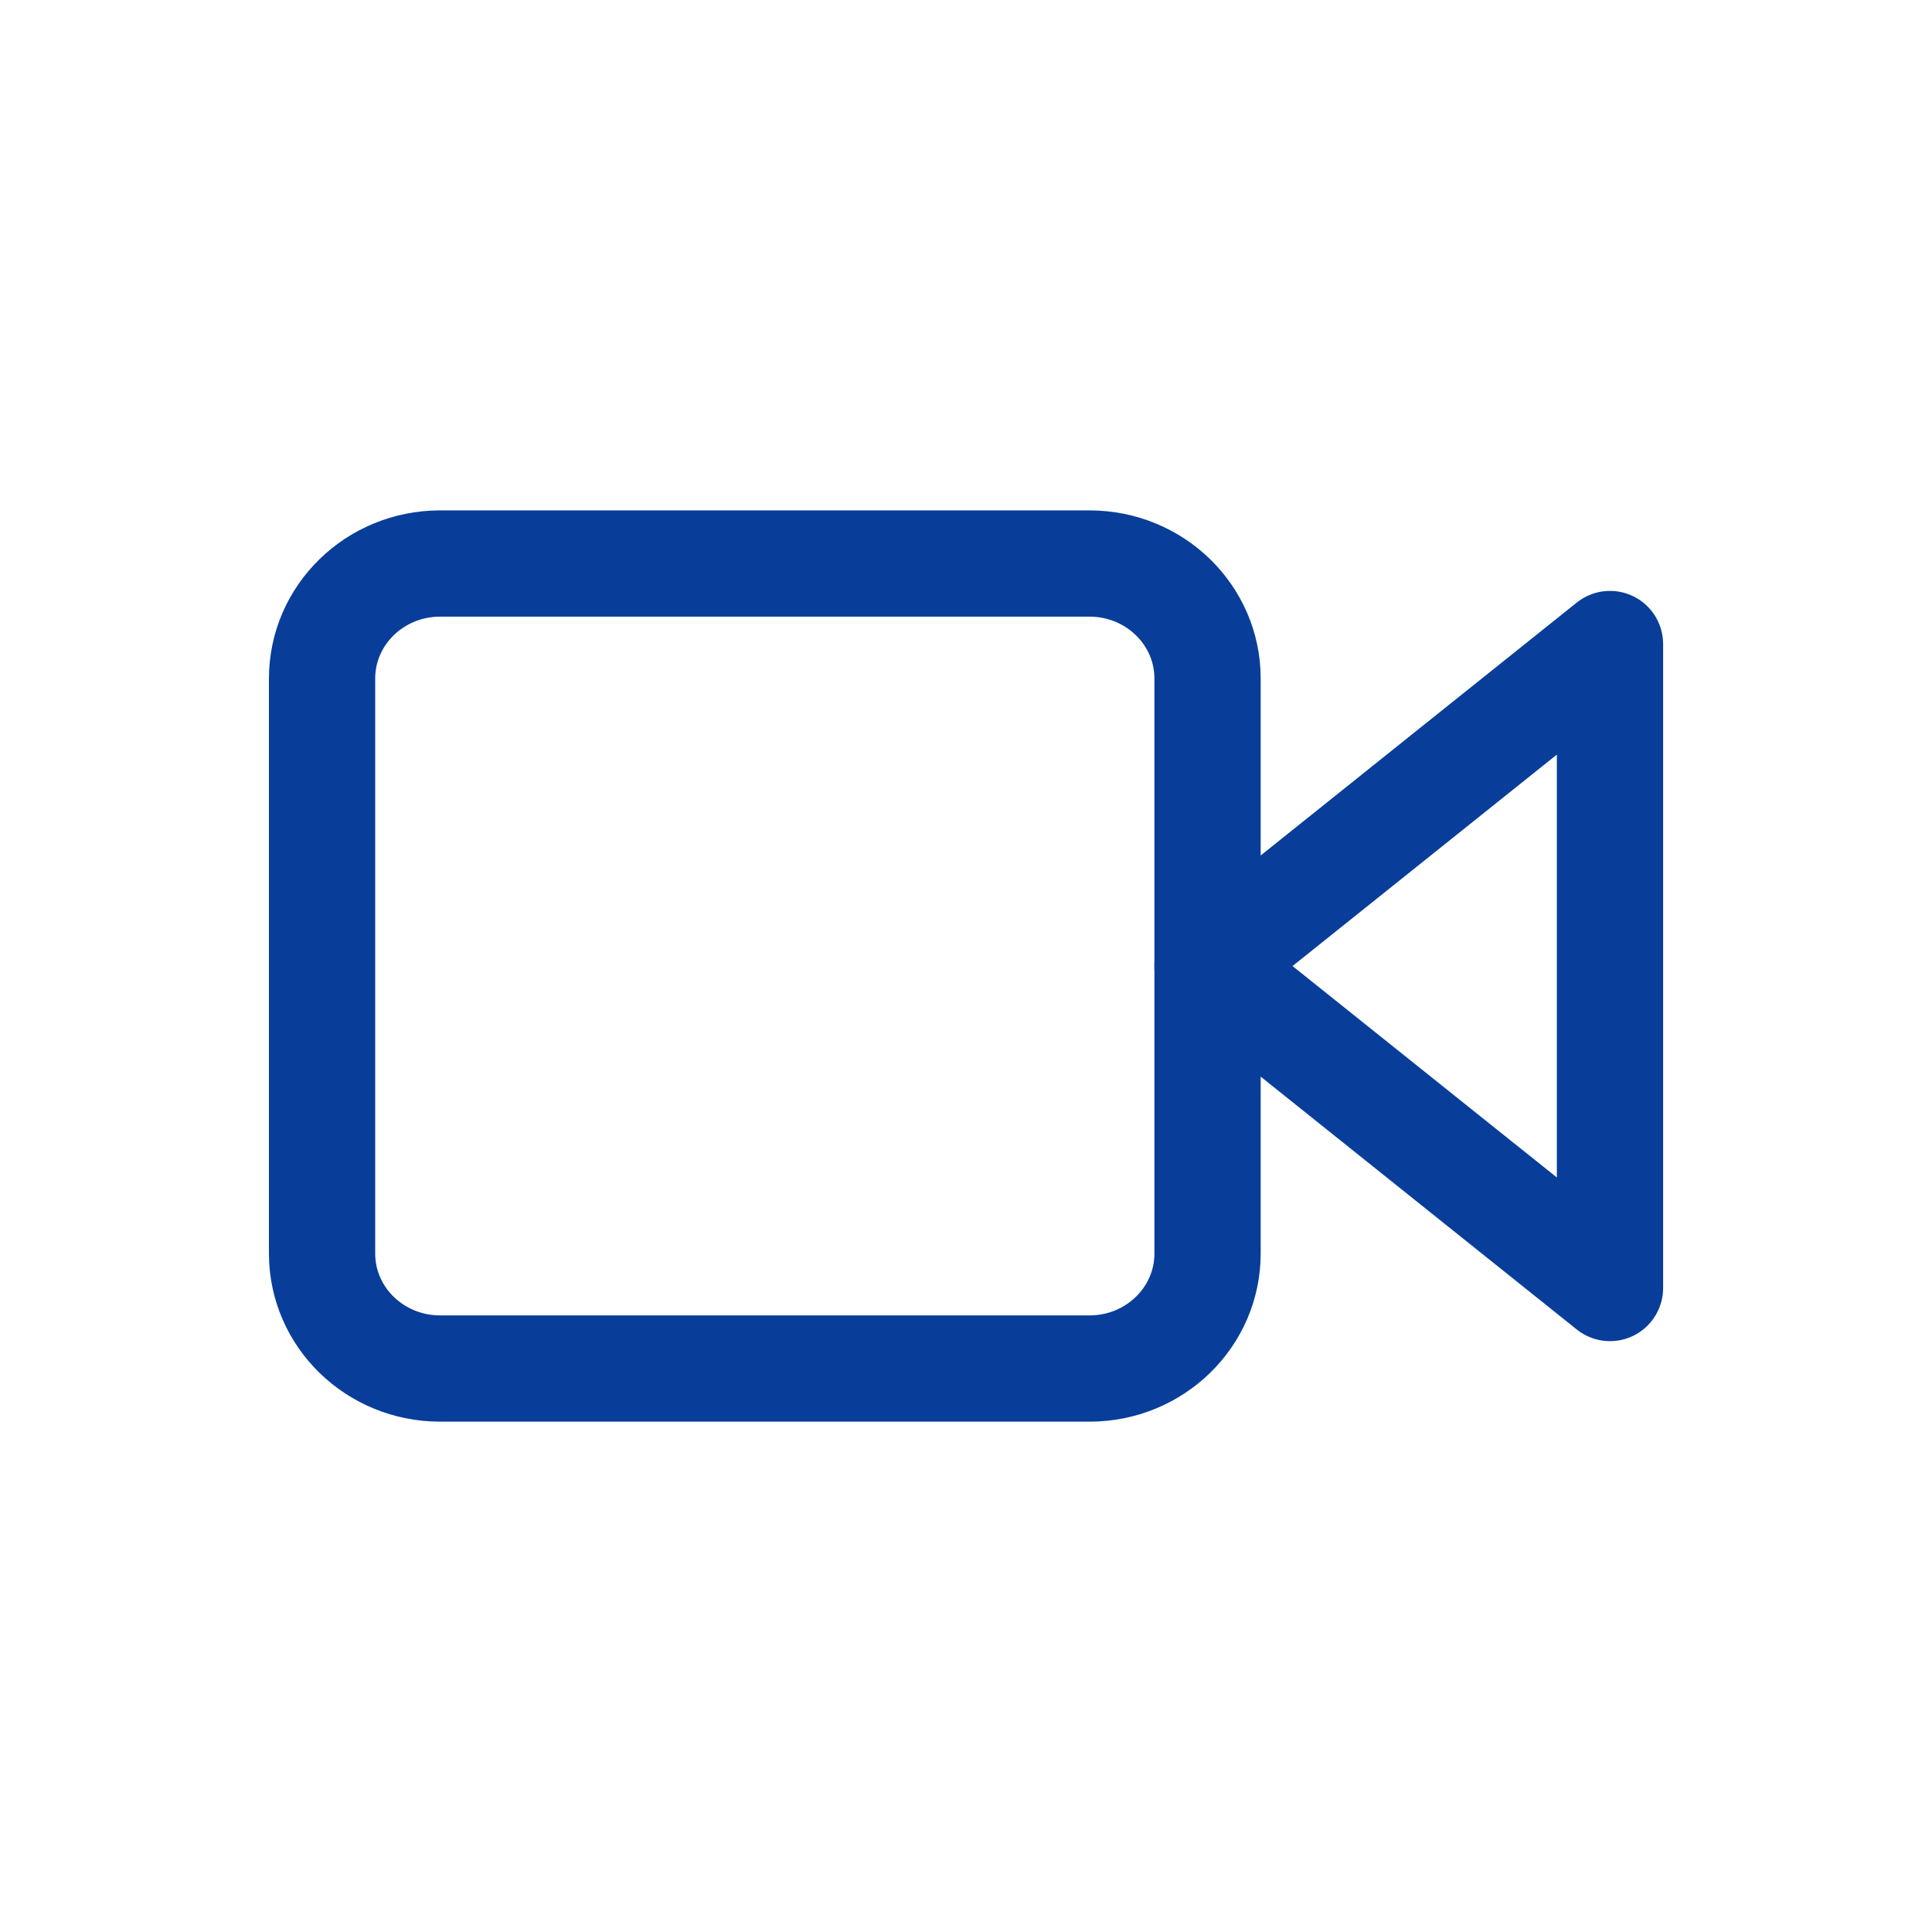
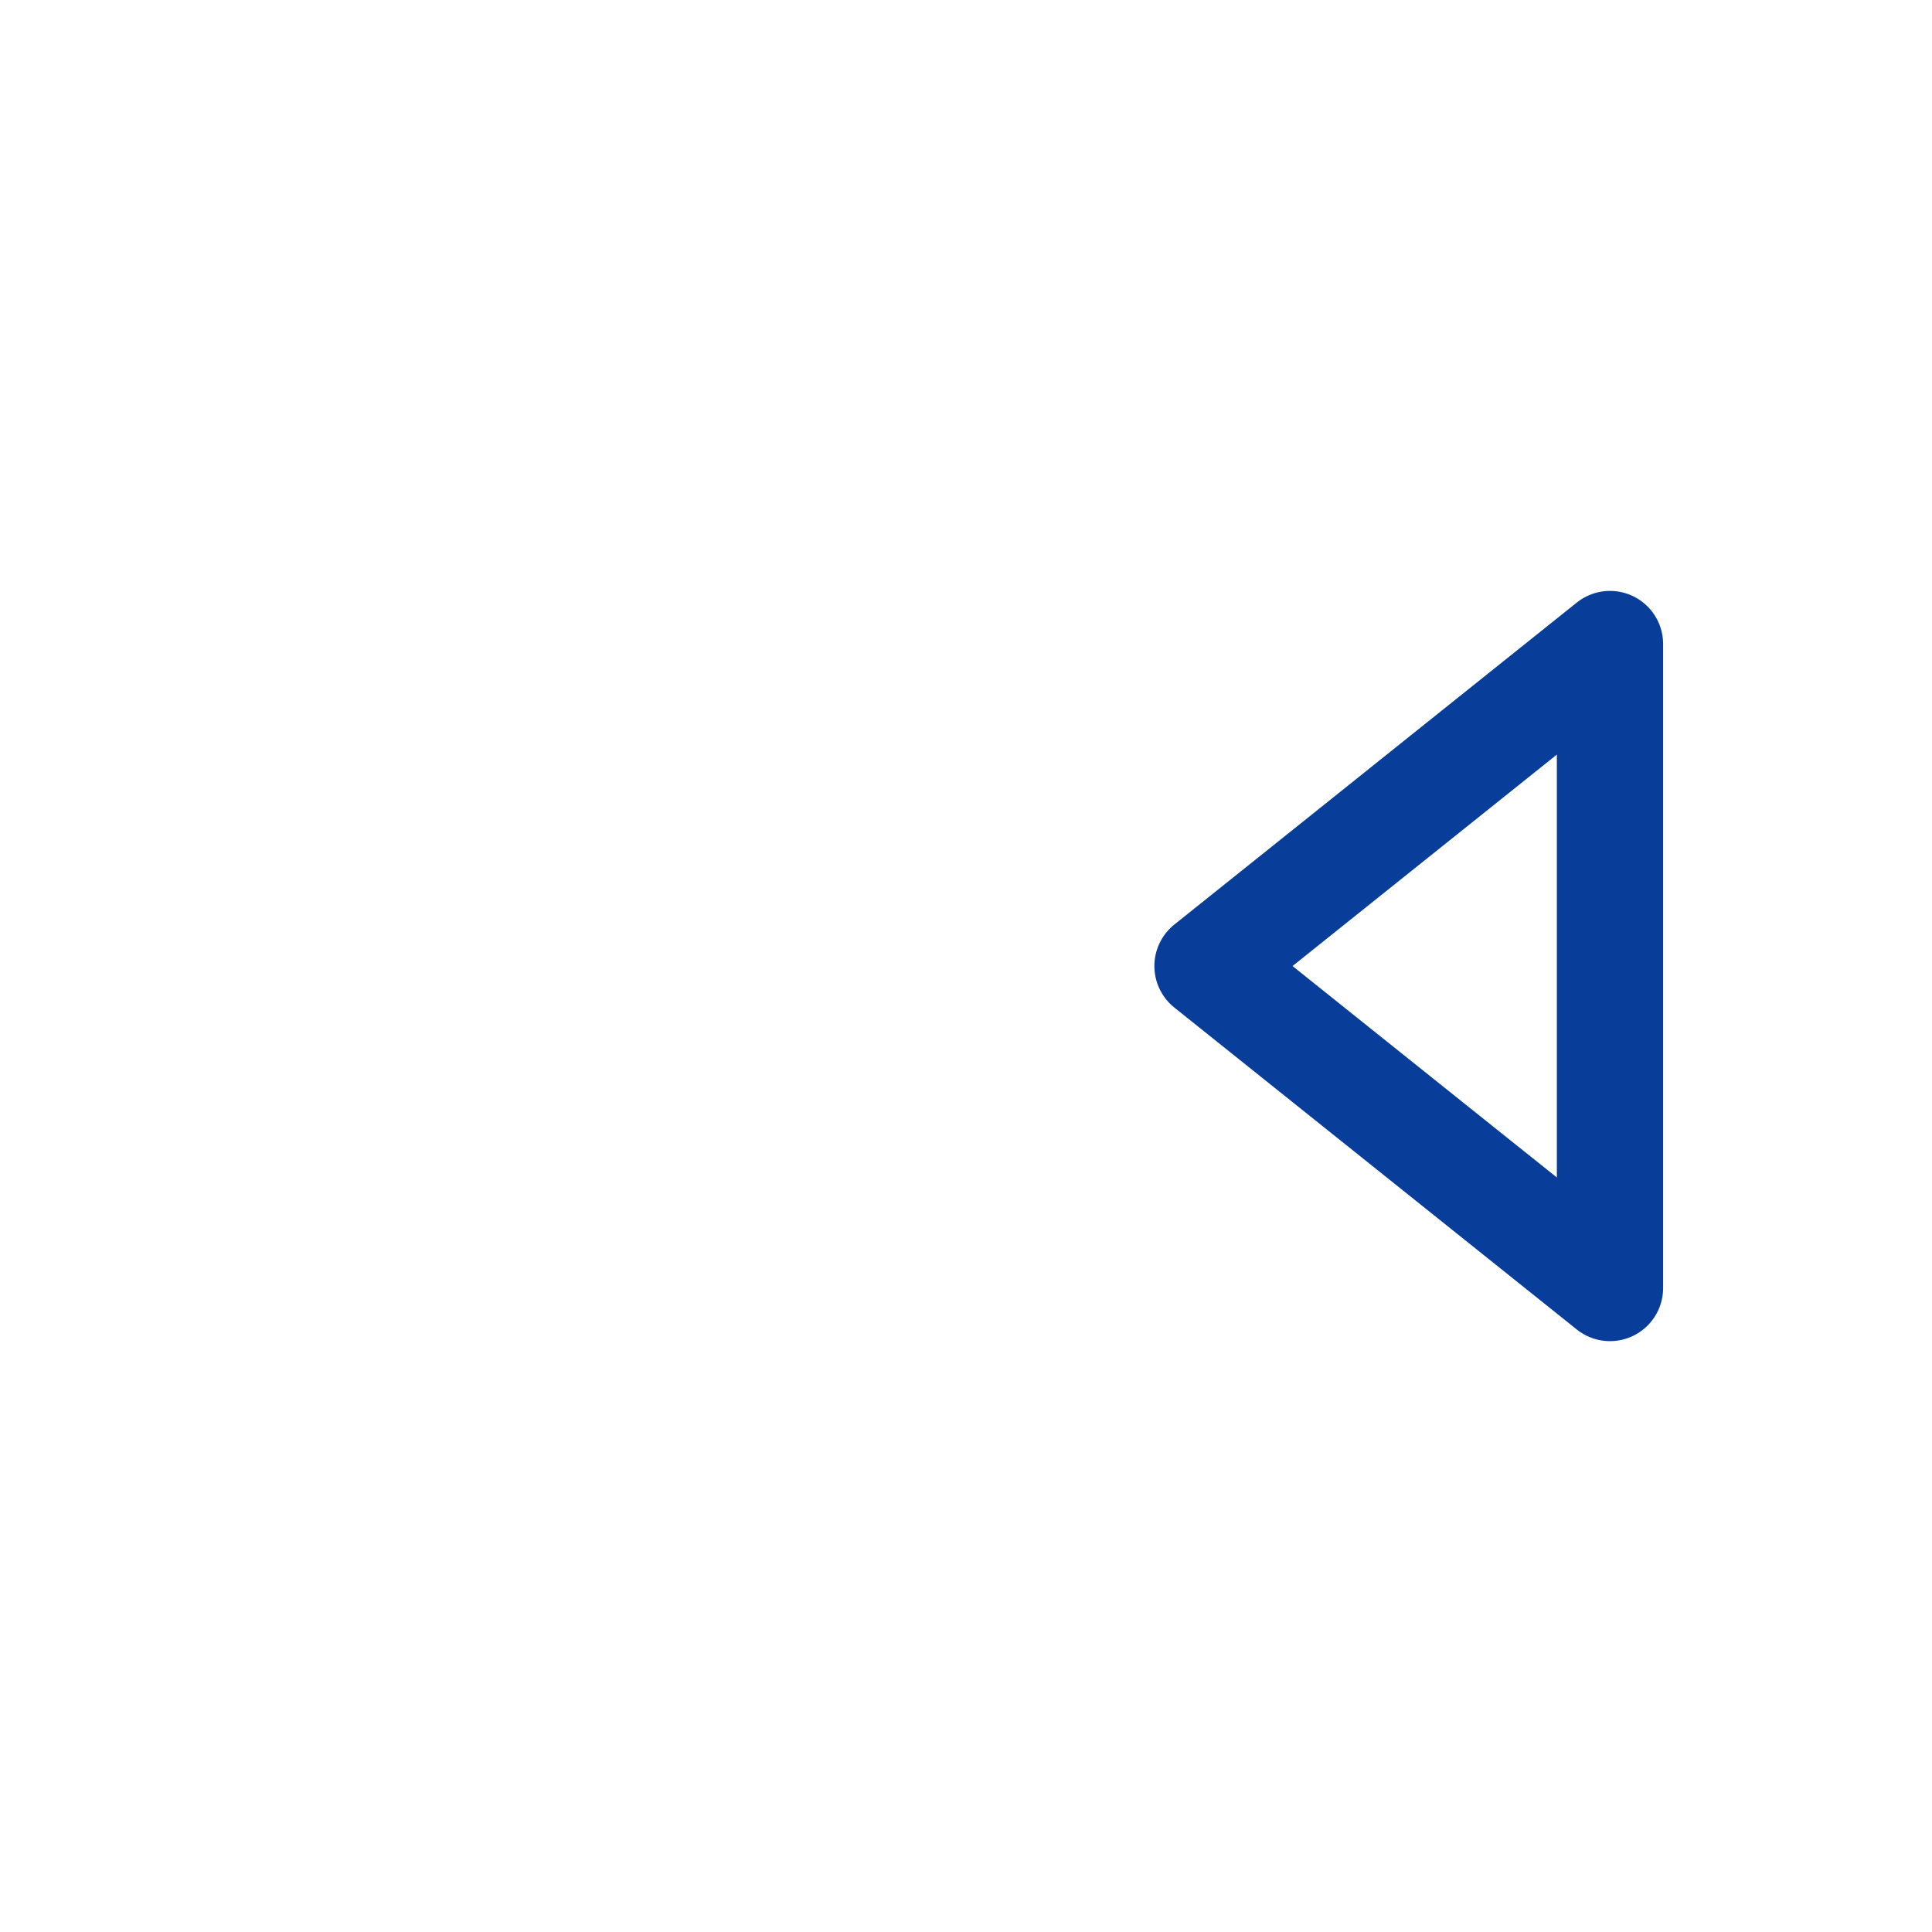
<svg xmlns="http://www.w3.org/2000/svg" width="40" height="40" viewBox="0 0 40 40" fill="none">
-   <path d="M33.333 13.334L25 20.001L33.333 26.667V13.334Z" stroke="#083E9A" stroke-width="2.2" stroke-linecap="round" stroke-linejoin="round" />
-   <path d="M22.557 11.667H9.112C7.762 11.667 6.668 12.733 6.668 14.048V25.953C6.668 27.268 7.762 28.334 9.112 28.334H22.557C23.907 28.334 25.001 27.268 25.001 25.953V14.048C25.001 12.733 23.907 11.667 22.557 11.667Z" stroke="#083E9A" stroke-width="2.2" stroke-linecap="round" stroke-linejoin="round" />
+   <path d="M33.333 13.334L25 20.001L33.333 26.667Z" stroke="#083E9A" stroke-width="2.2" stroke-linecap="round" stroke-linejoin="round" />
</svg>